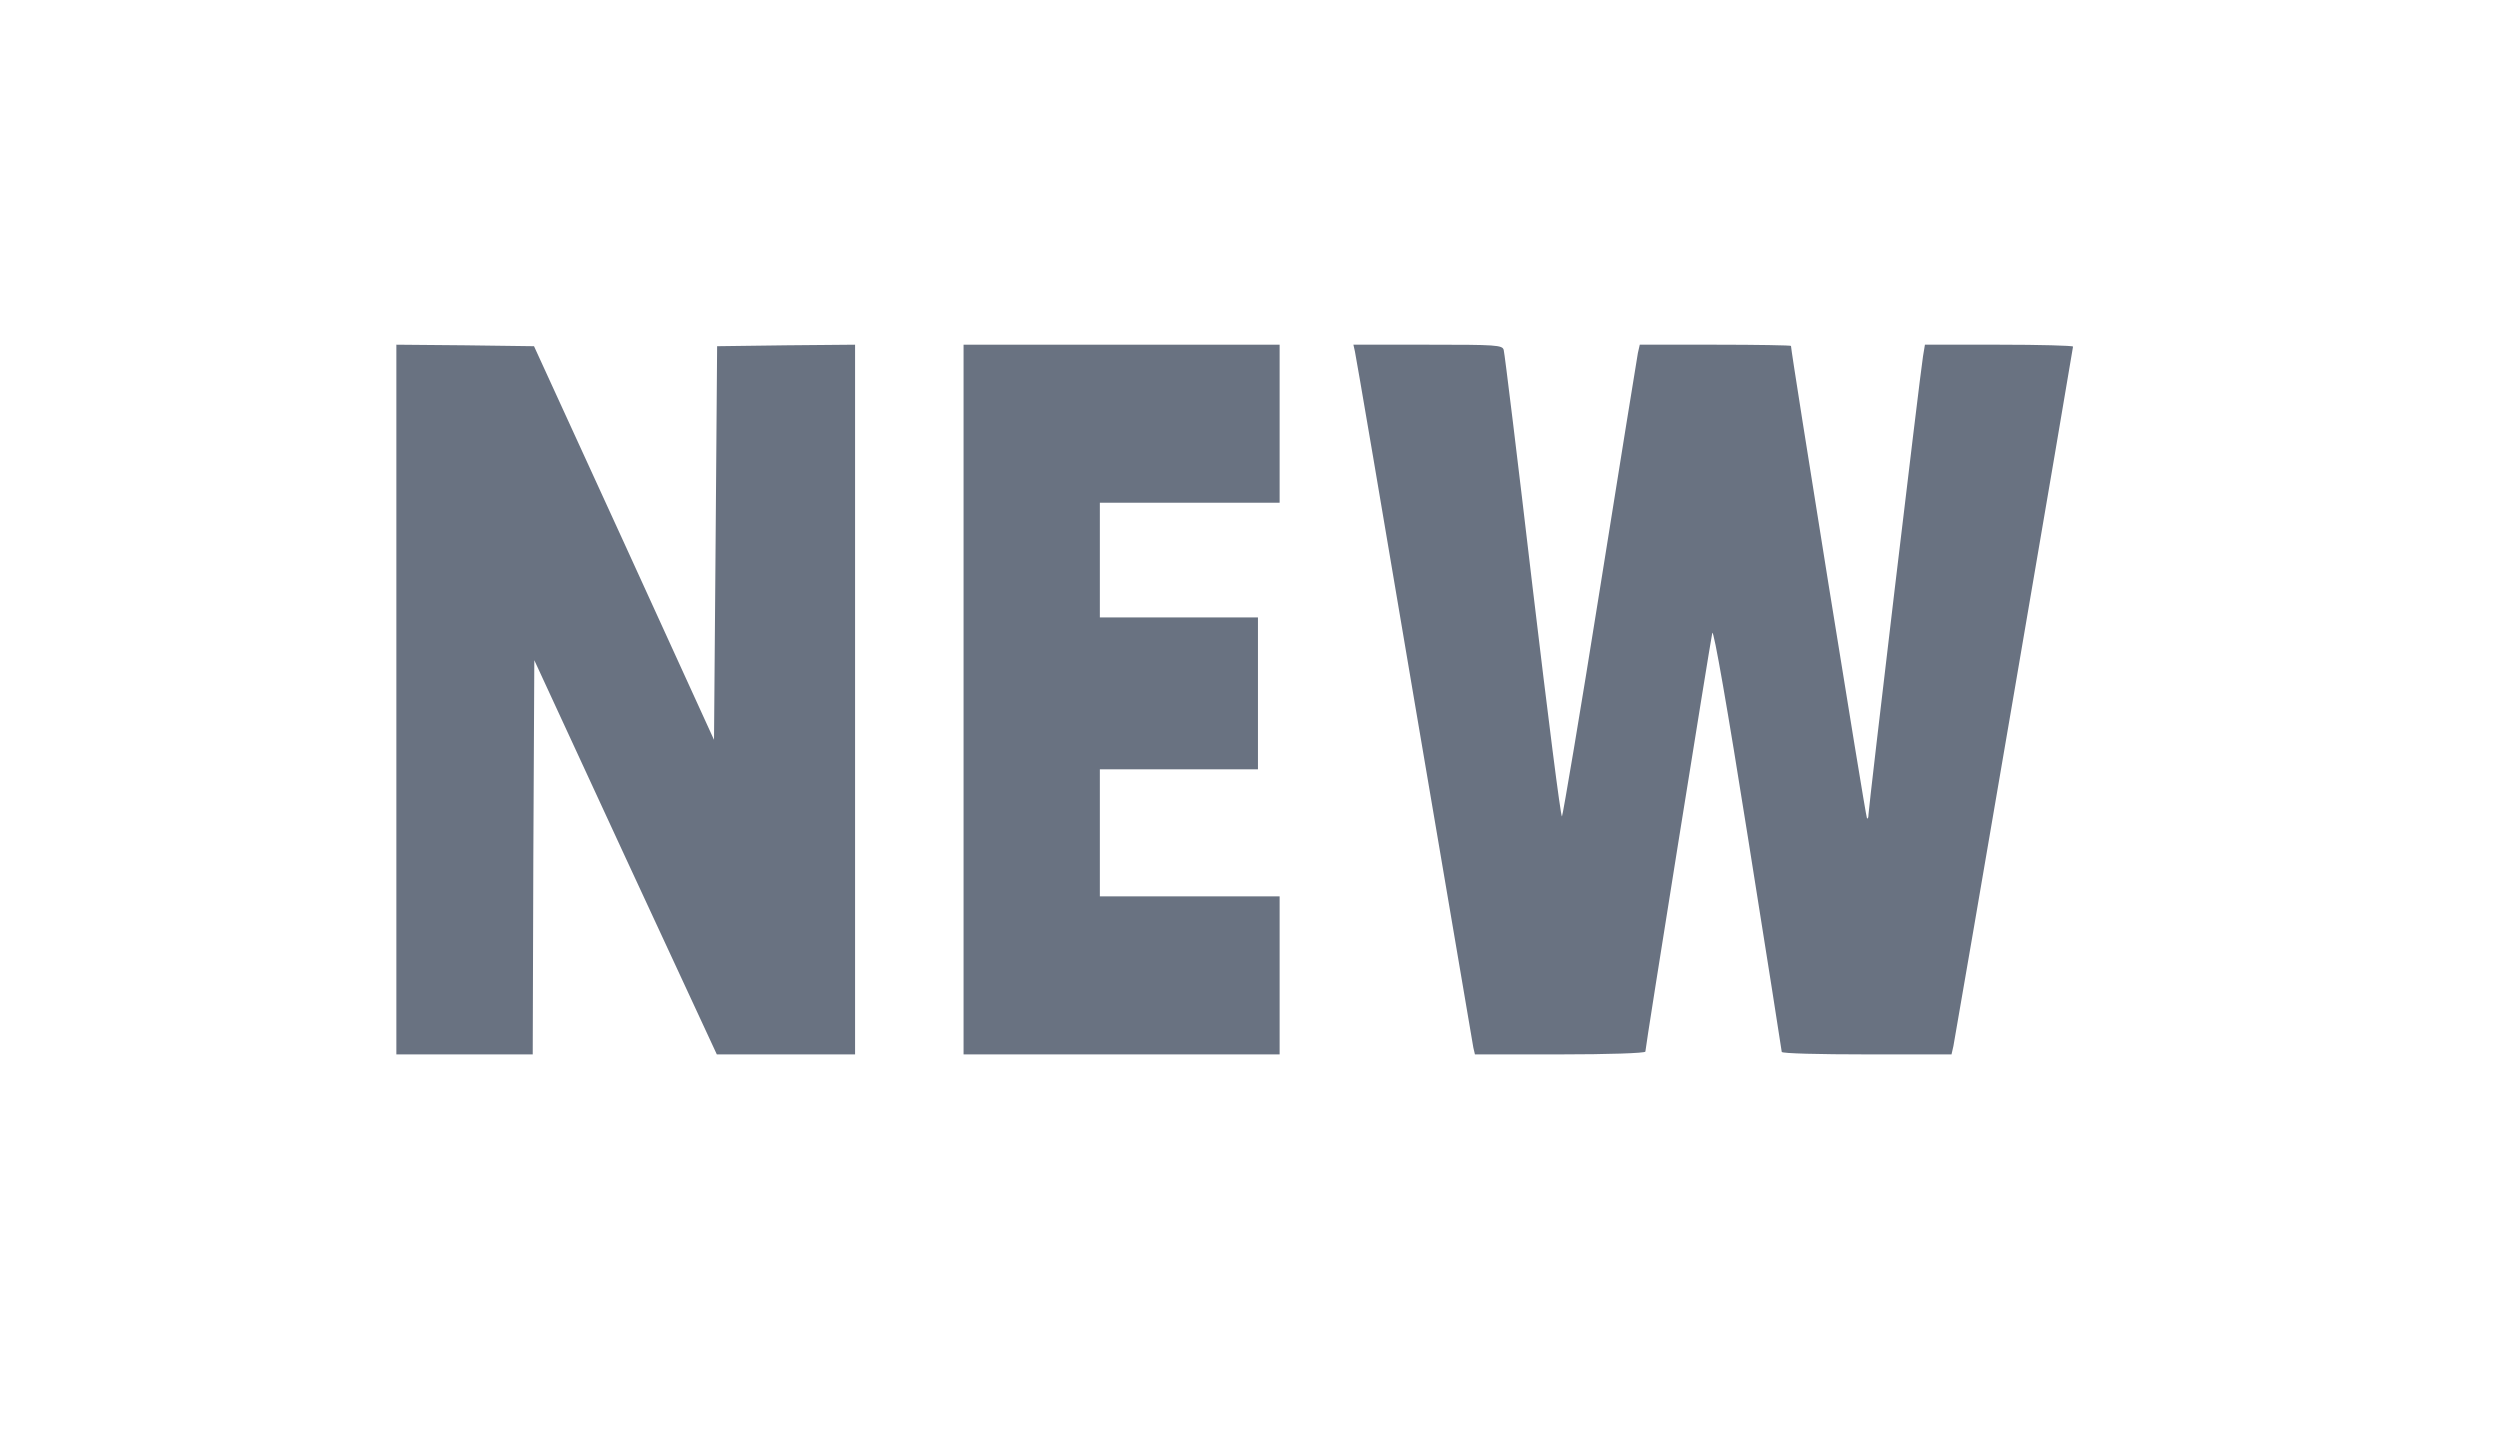
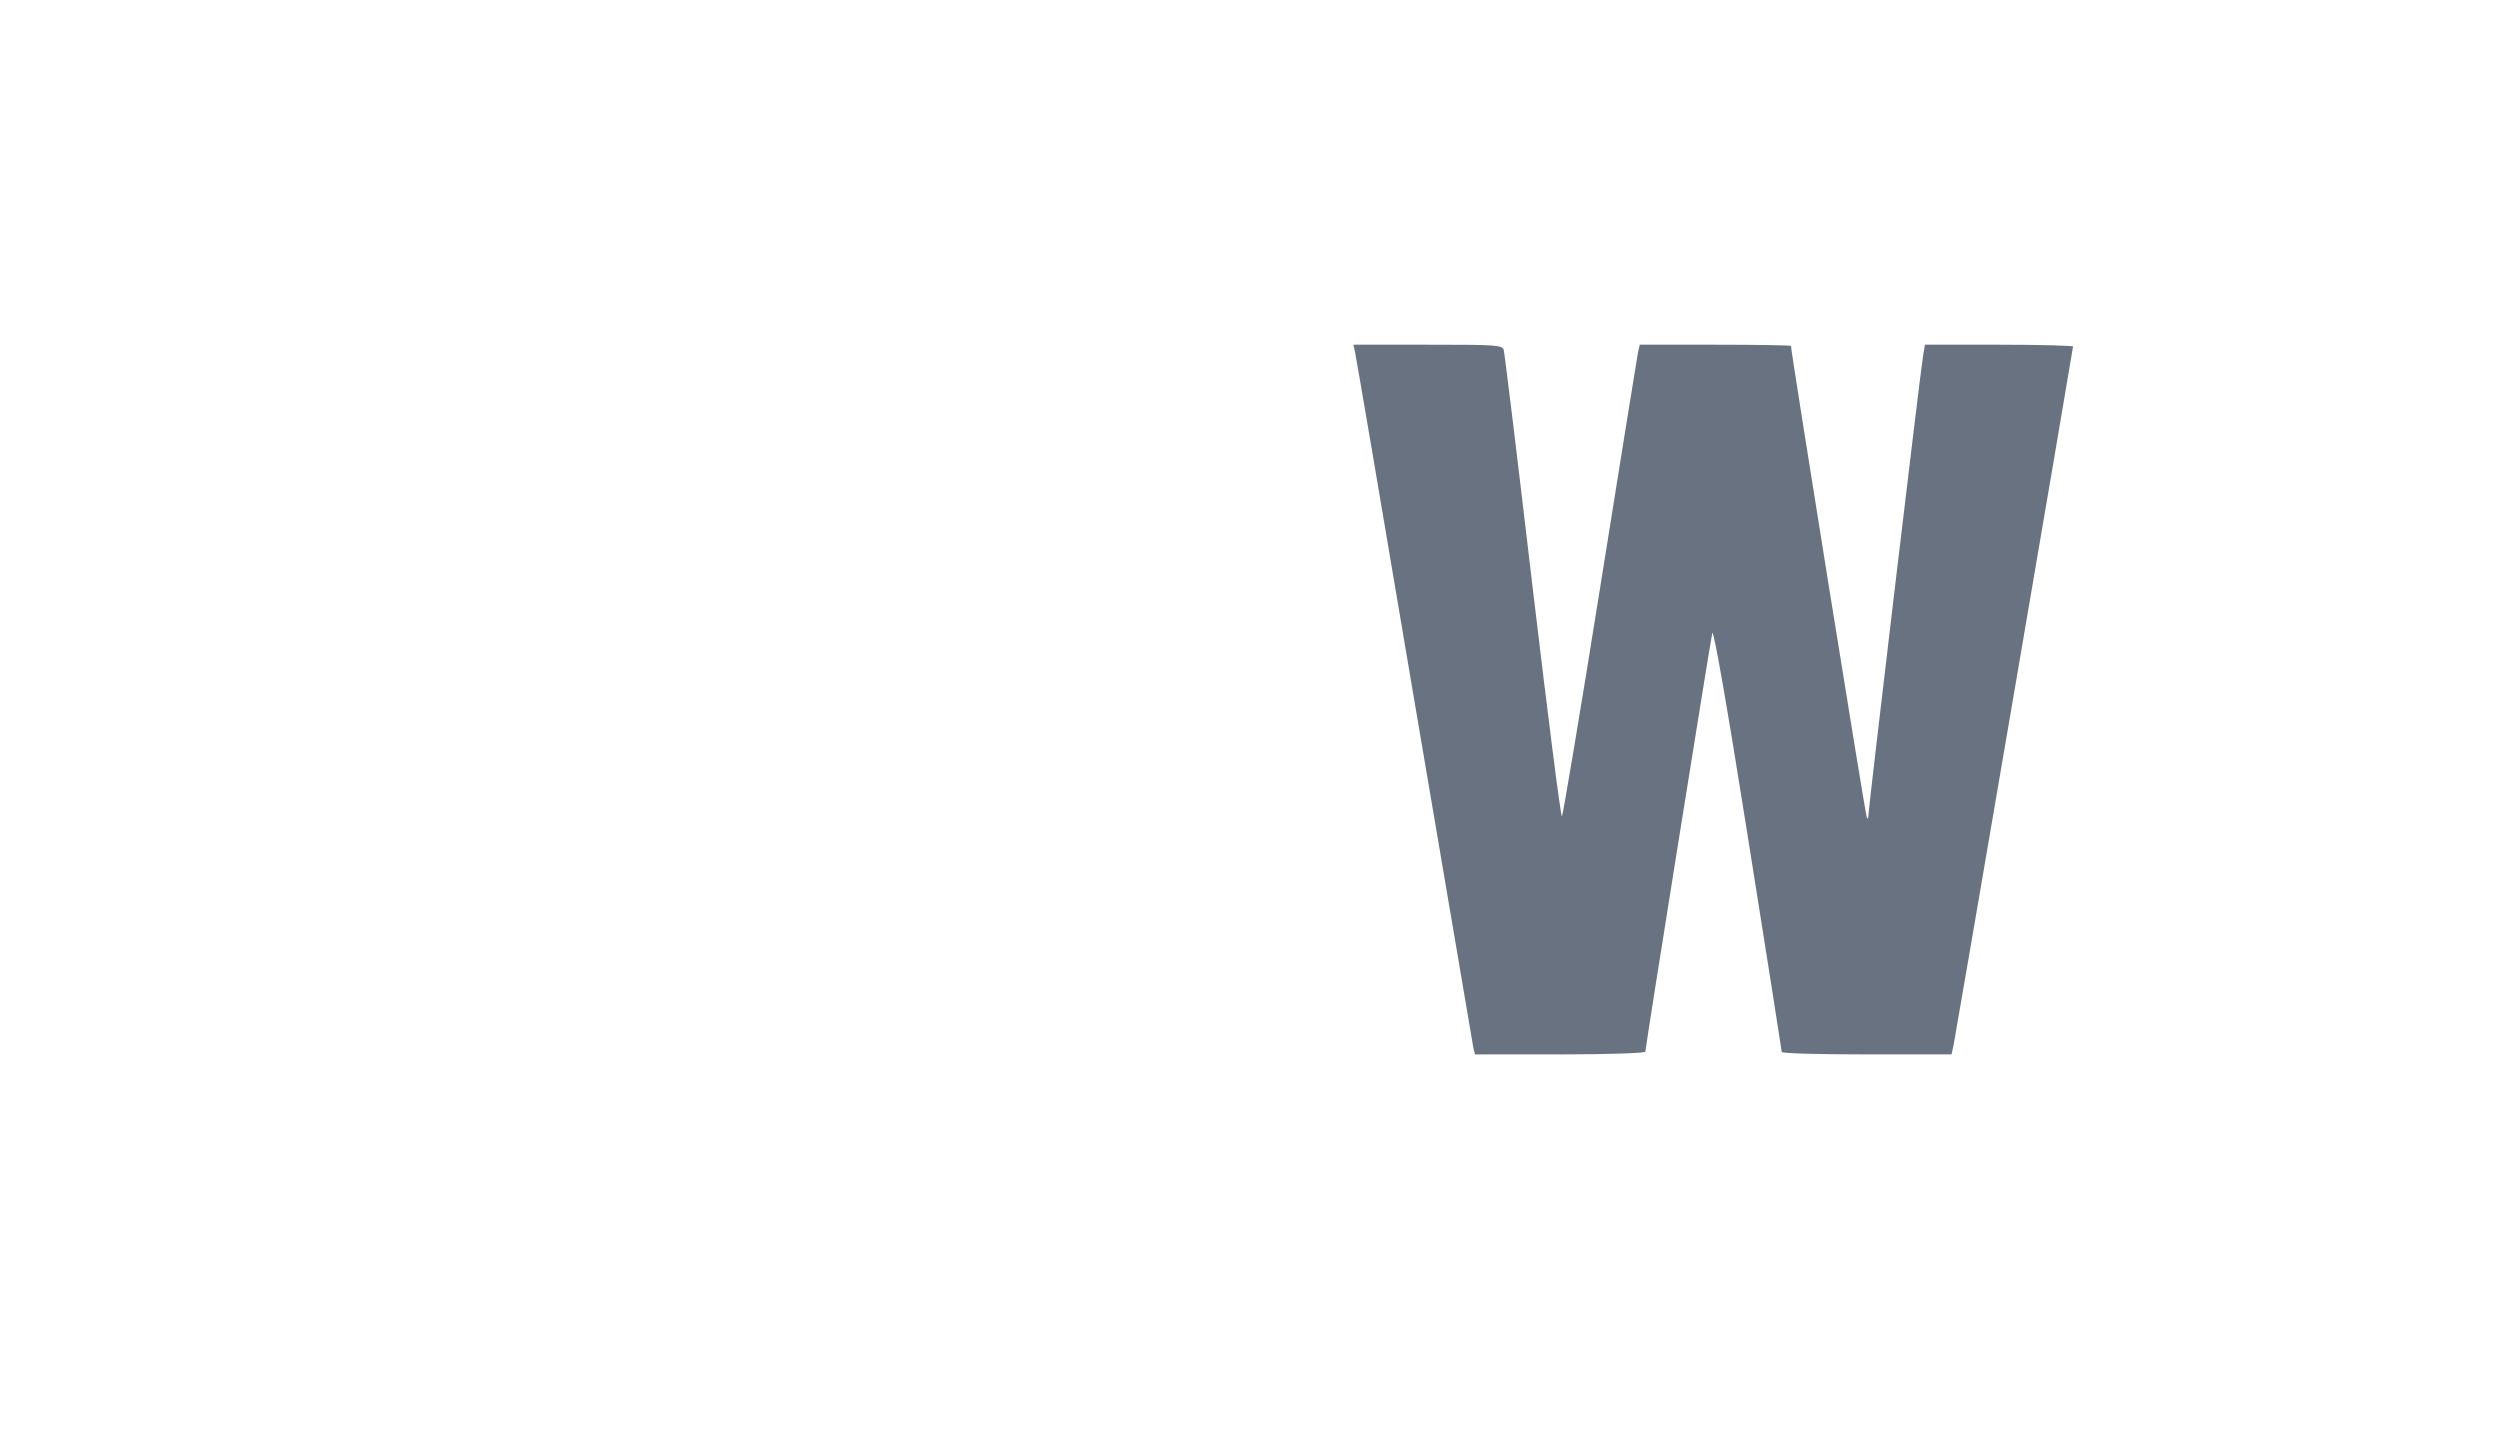
<svg xmlns="http://www.w3.org/2000/svg" width="33" height="19" viewBox="0 0 33 19" fill="none">
-   <path d="M5.232 9.234V13.918H6.132H7.032L7.04 11.316L7.053 8.715L8.255 11.316L9.462 13.918H10.374H11.287V9.234V4.55L10.379 4.558L9.466 4.57L9.446 7.168L9.425 9.766L8.239 7.168L7.049 4.57L6.14 4.558L5.232 4.55V9.234Z" fill="#697281" />
-   <path d="M12.719 9.234V13.918H14.805H16.891V12.875V11.832H15.705H14.518V10.993V10.155H15.562H16.605V9.152V8.15H15.562H14.518V7.393V6.636H15.705H16.891V5.593V4.55H14.805H12.719V9.234Z" fill="#697281" />
  <path d="M17.885 4.64C17.898 4.693 18.25 6.759 18.667 9.234C19.088 11.709 19.44 13.775 19.448 13.828L19.469 13.918H20.594C21.228 13.918 21.719 13.902 21.719 13.881C21.719 13.82 22.578 8.461 22.602 8.355C22.619 8.293 22.807 9.377 23.073 11.055C23.318 12.597 23.519 13.869 23.519 13.885C23.519 13.906 24.022 13.918 24.64 13.918H25.76L25.785 13.808C25.818 13.644 27.364 4.603 27.364 4.575C27.364 4.562 26.922 4.55 26.386 4.55H25.409L25.384 4.701C25.343 4.951 24.664 10.67 24.664 10.752C24.664 10.789 24.656 10.813 24.644 10.801C24.627 10.789 23.641 4.648 23.641 4.566C23.641 4.558 23.191 4.55 22.643 4.55H21.645L21.62 4.66C21.608 4.726 21.383 6.117 21.121 7.761C20.86 9.402 20.63 10.76 20.618 10.776C20.602 10.793 20.43 9.43 20.23 7.749C20.033 6.068 19.861 4.66 19.849 4.62C19.833 4.554 19.751 4.55 18.847 4.55H17.865L17.885 4.64Z" fill="#697281" />
</svg>